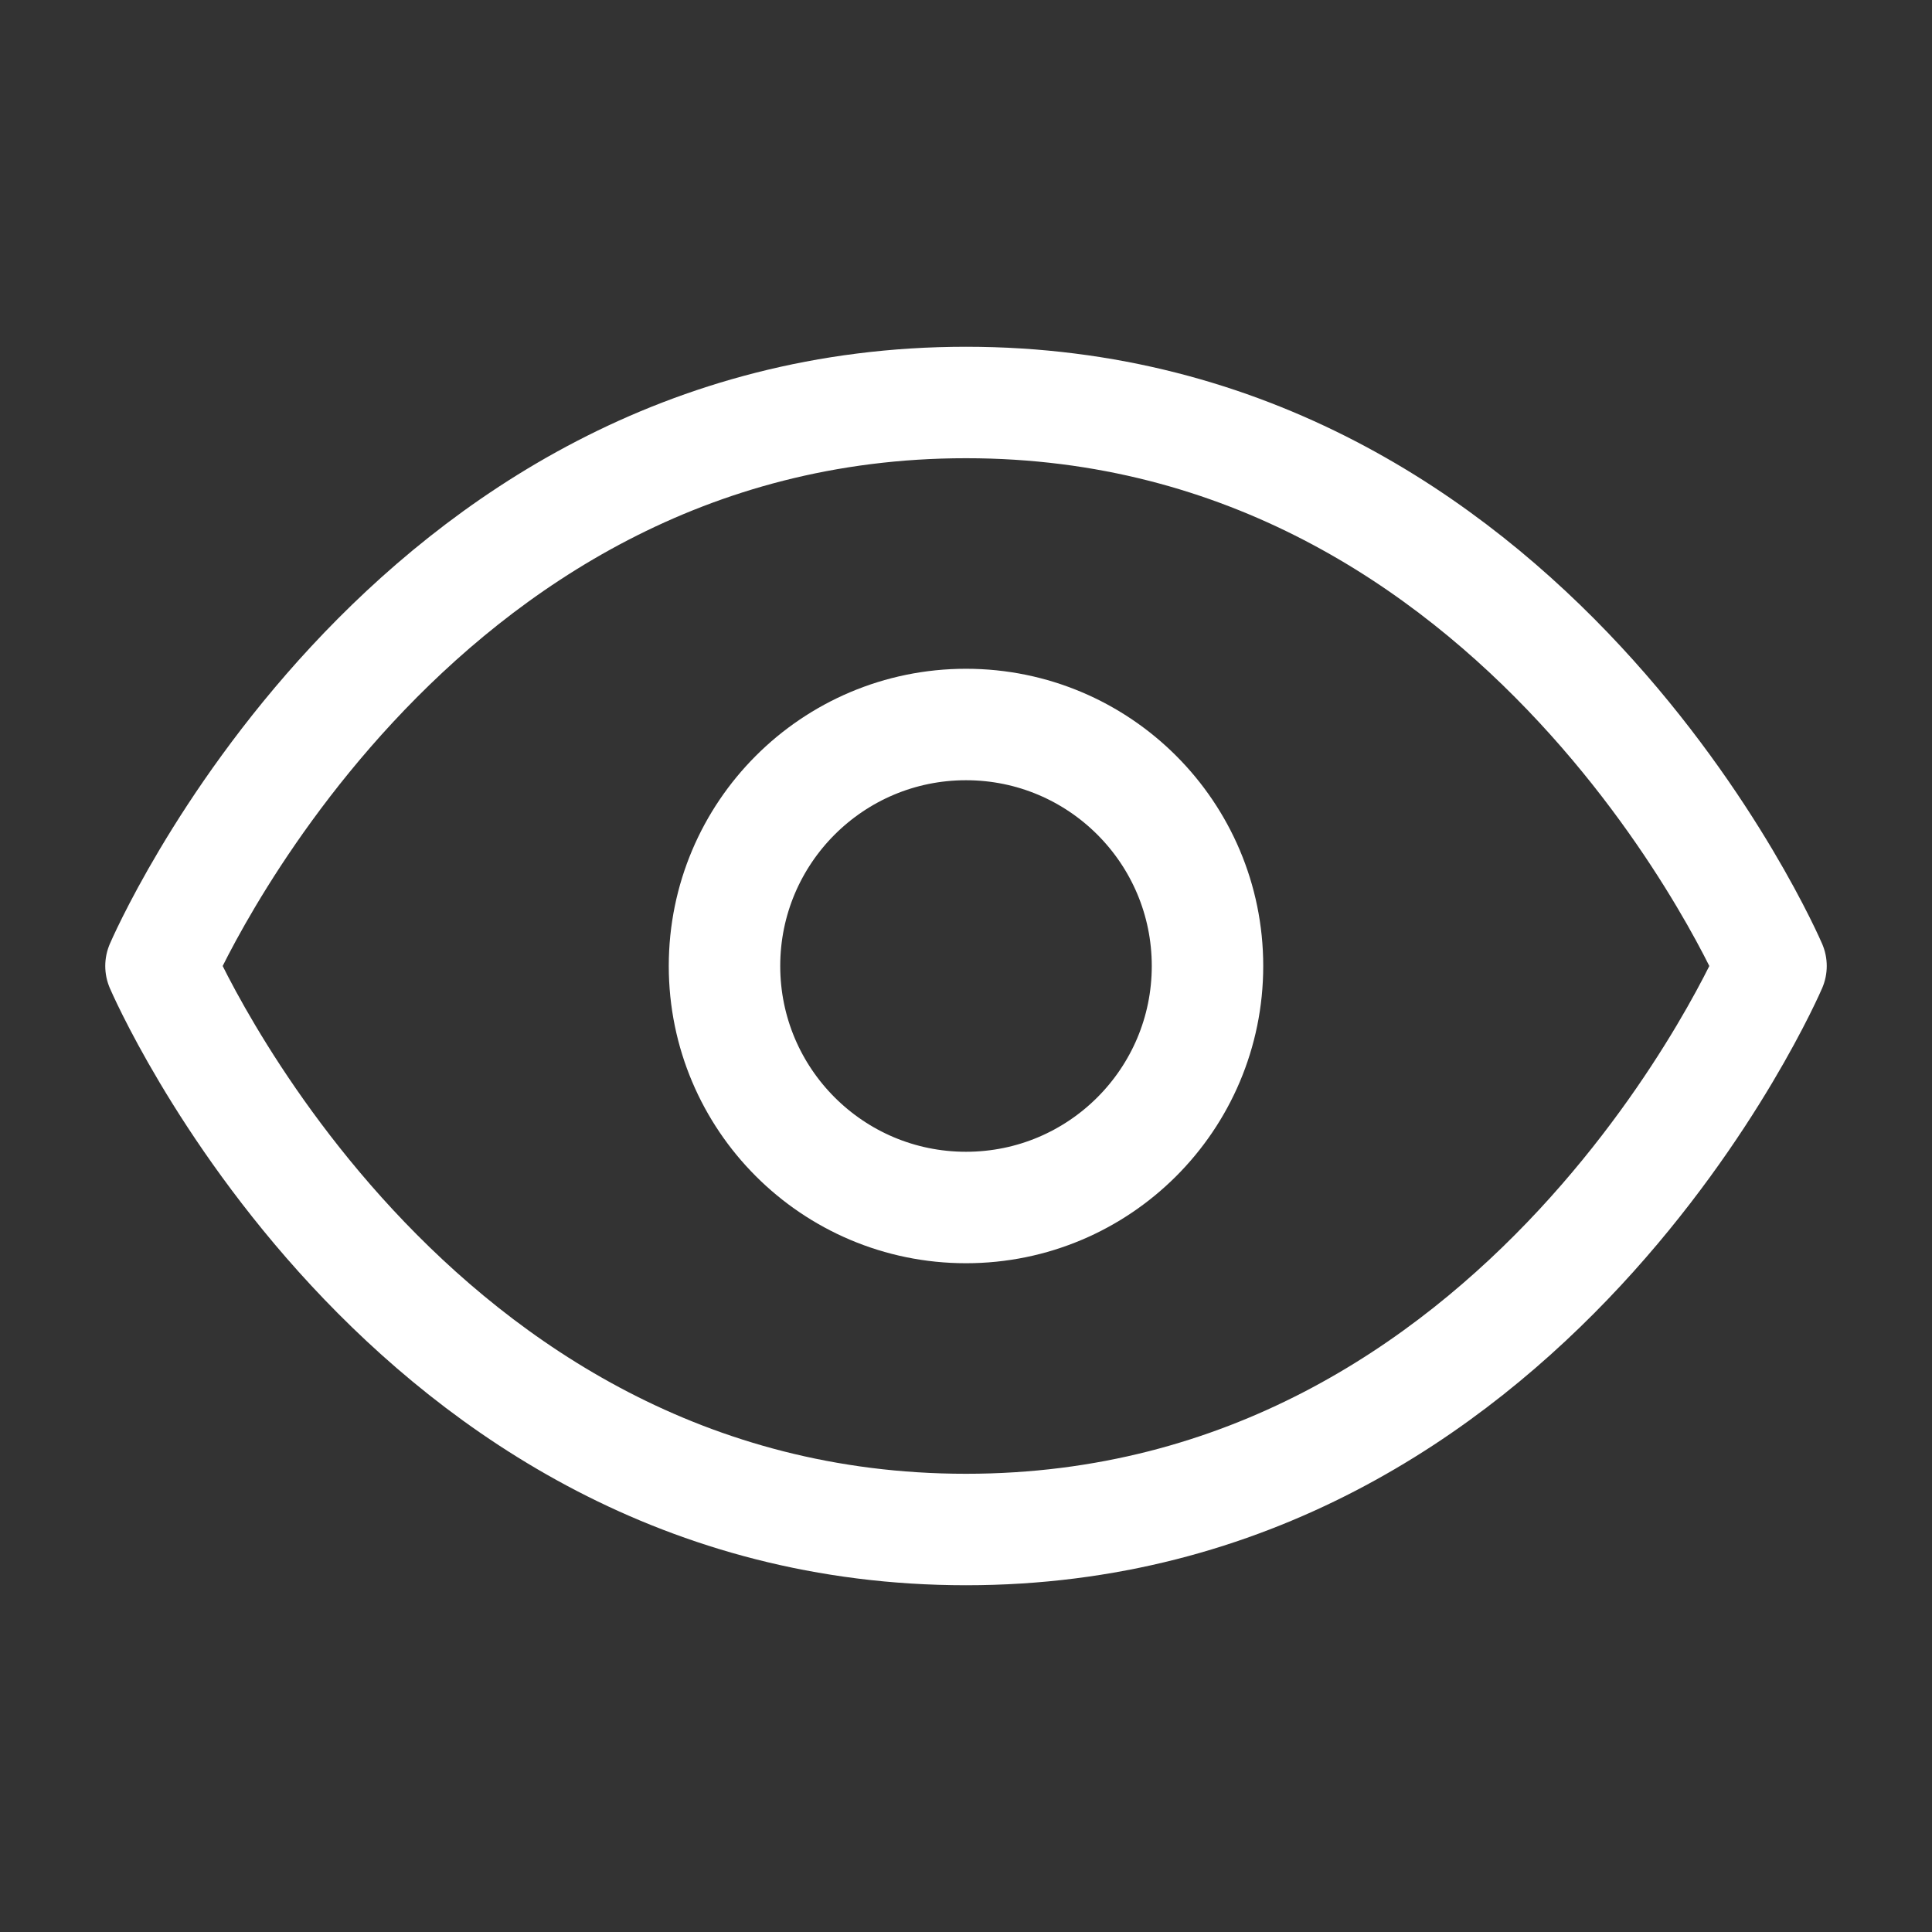
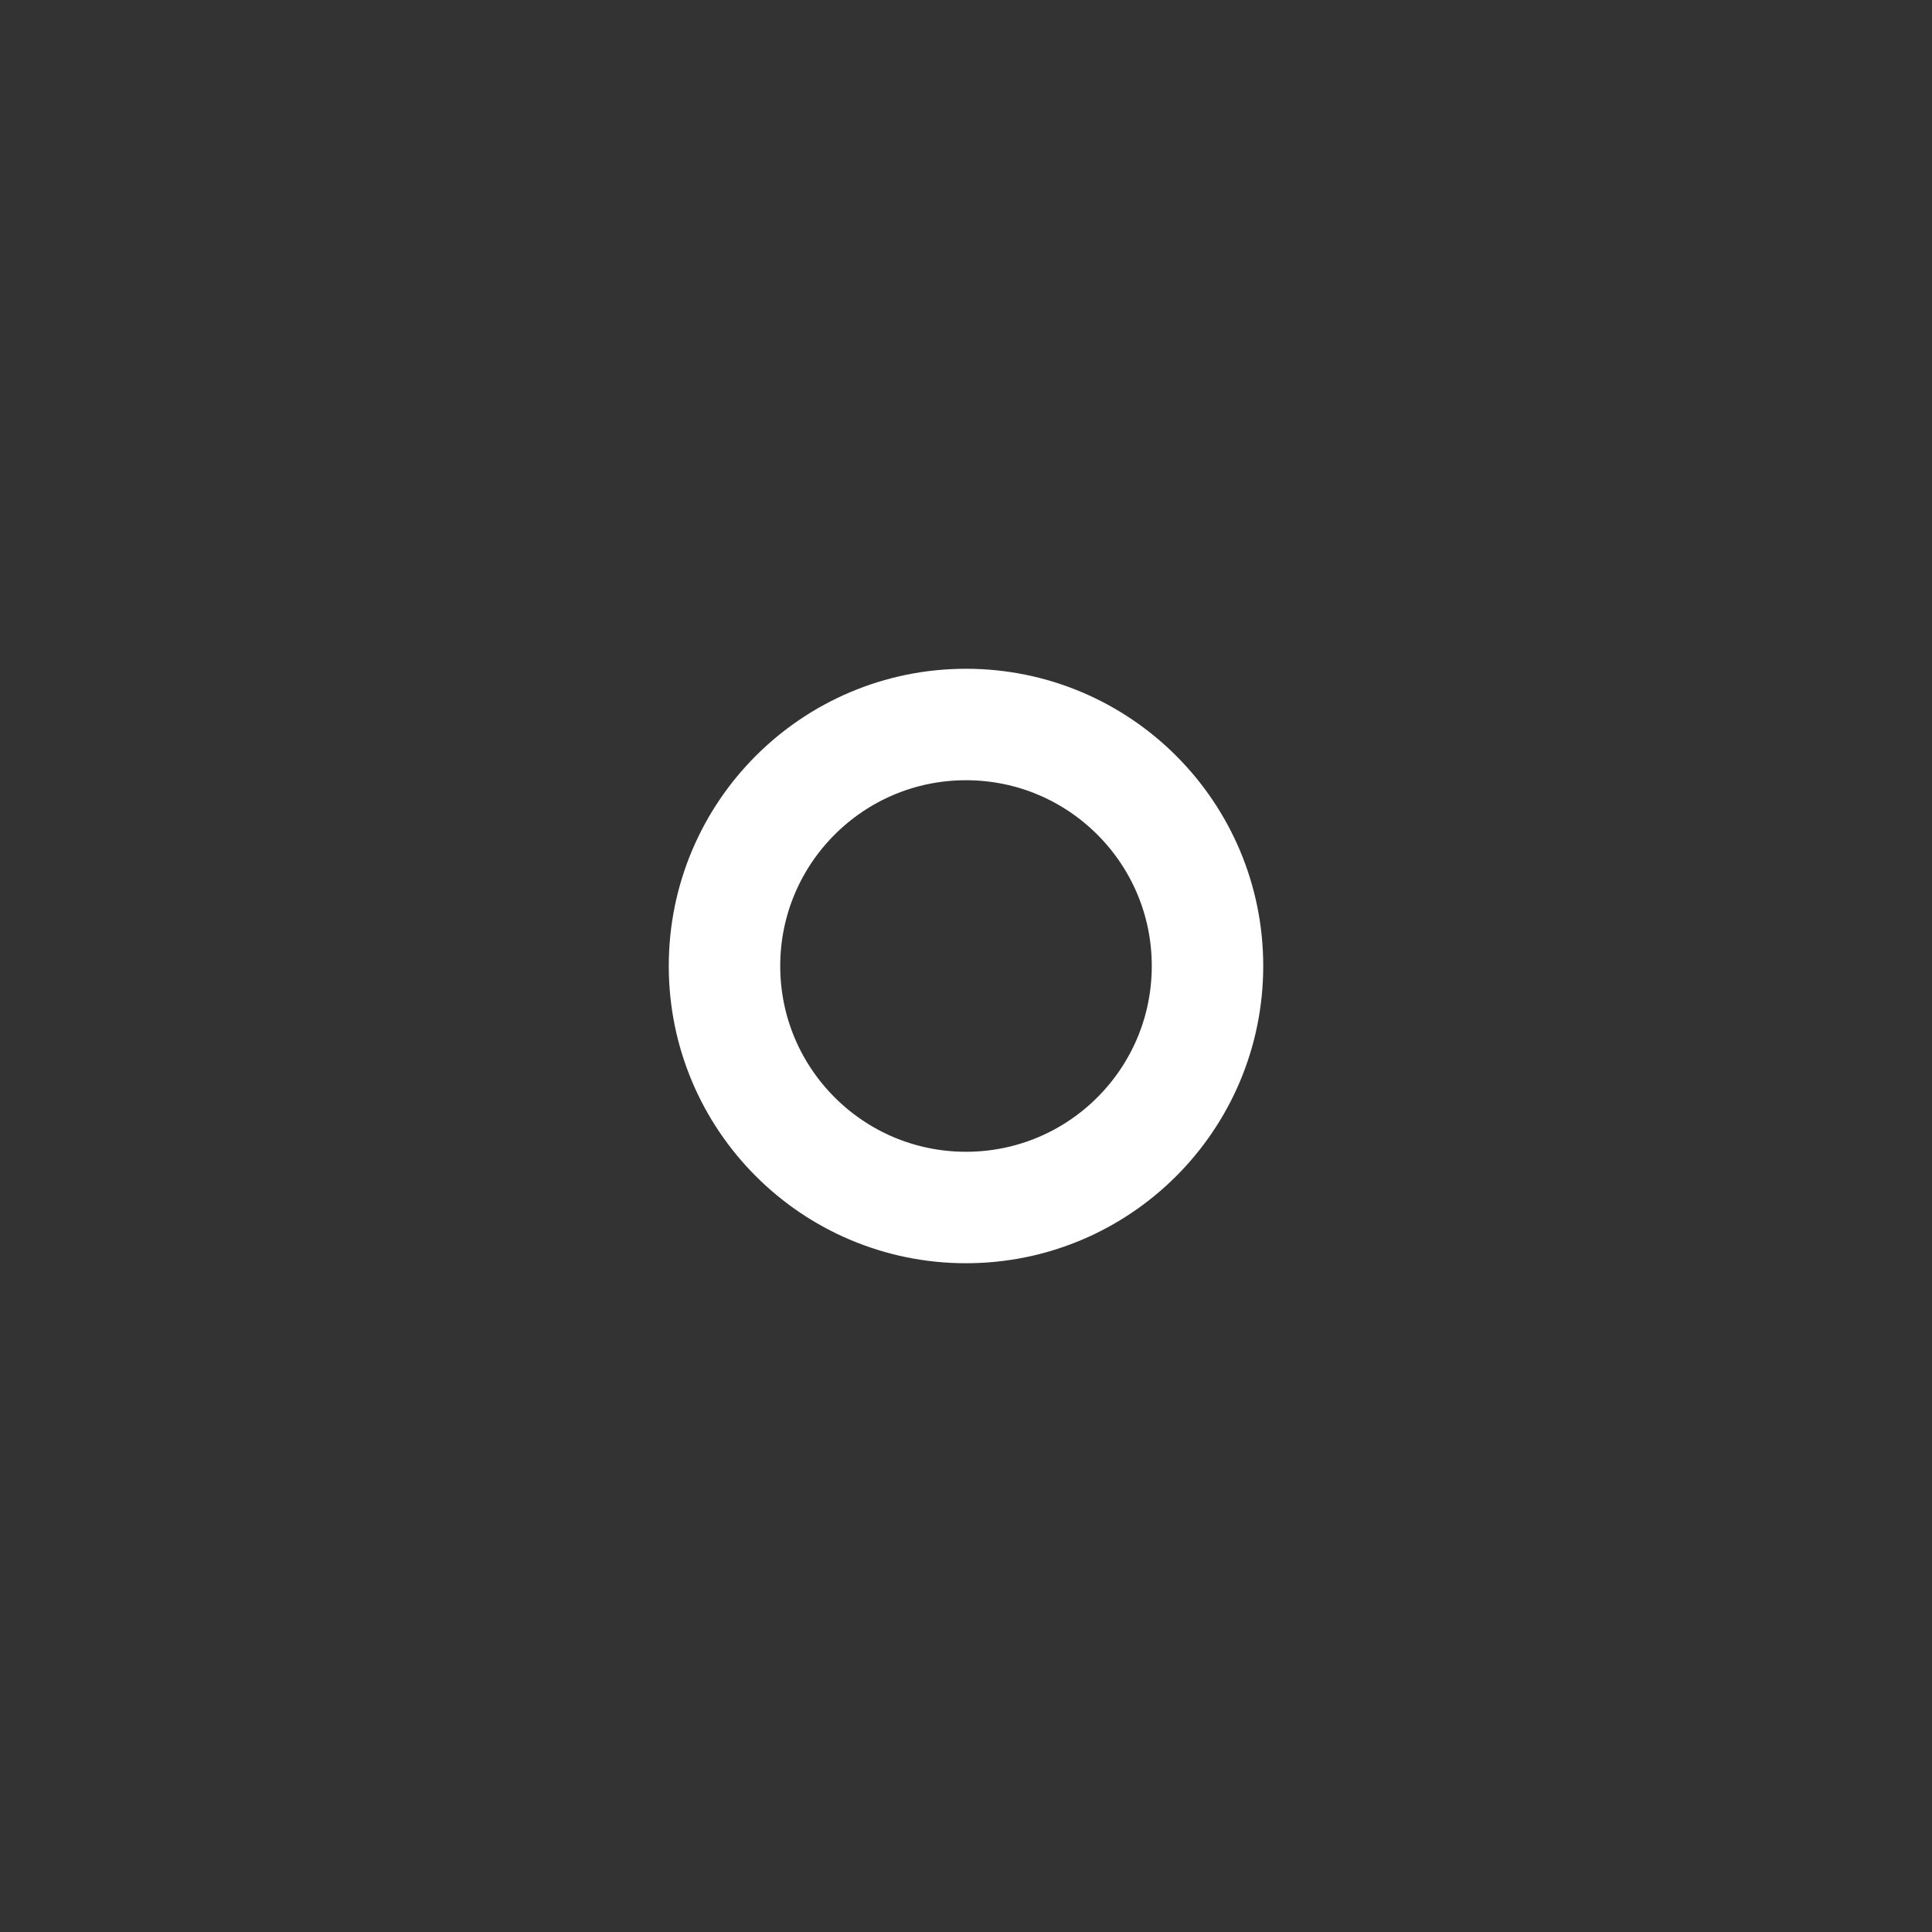
<svg xmlns="http://www.w3.org/2000/svg" width="52" height="52" viewBox="0 0 52 52" fill="none">
  <rect x="0" y="0" width="52" height="52" fill="#333333" stroke="none" />
-   <path d="M4.333 26C4.333 26 10.833 10.833 26 10.833C41.167 10.833 47.667 26 47.667 26C47.667 26 41.167 41.167 26 41.167C10.833 41.167 4.333 26 4.333 26Z" stroke="white" stroke-width="3" stroke-linecap="round" stroke-linejoin="round" />
  <path d="M26 32.5C29.59 32.5 32.5 29.59 32.5 26C32.5 22.41 29.59 19.5 26 19.5C22.41 19.5 19.5 22.41 19.5 26C19.5 29.59 22.41 32.5 26 32.5Z" stroke="white" stroke-width="3" stroke-linecap="round" stroke-linejoin="round" />
</svg>